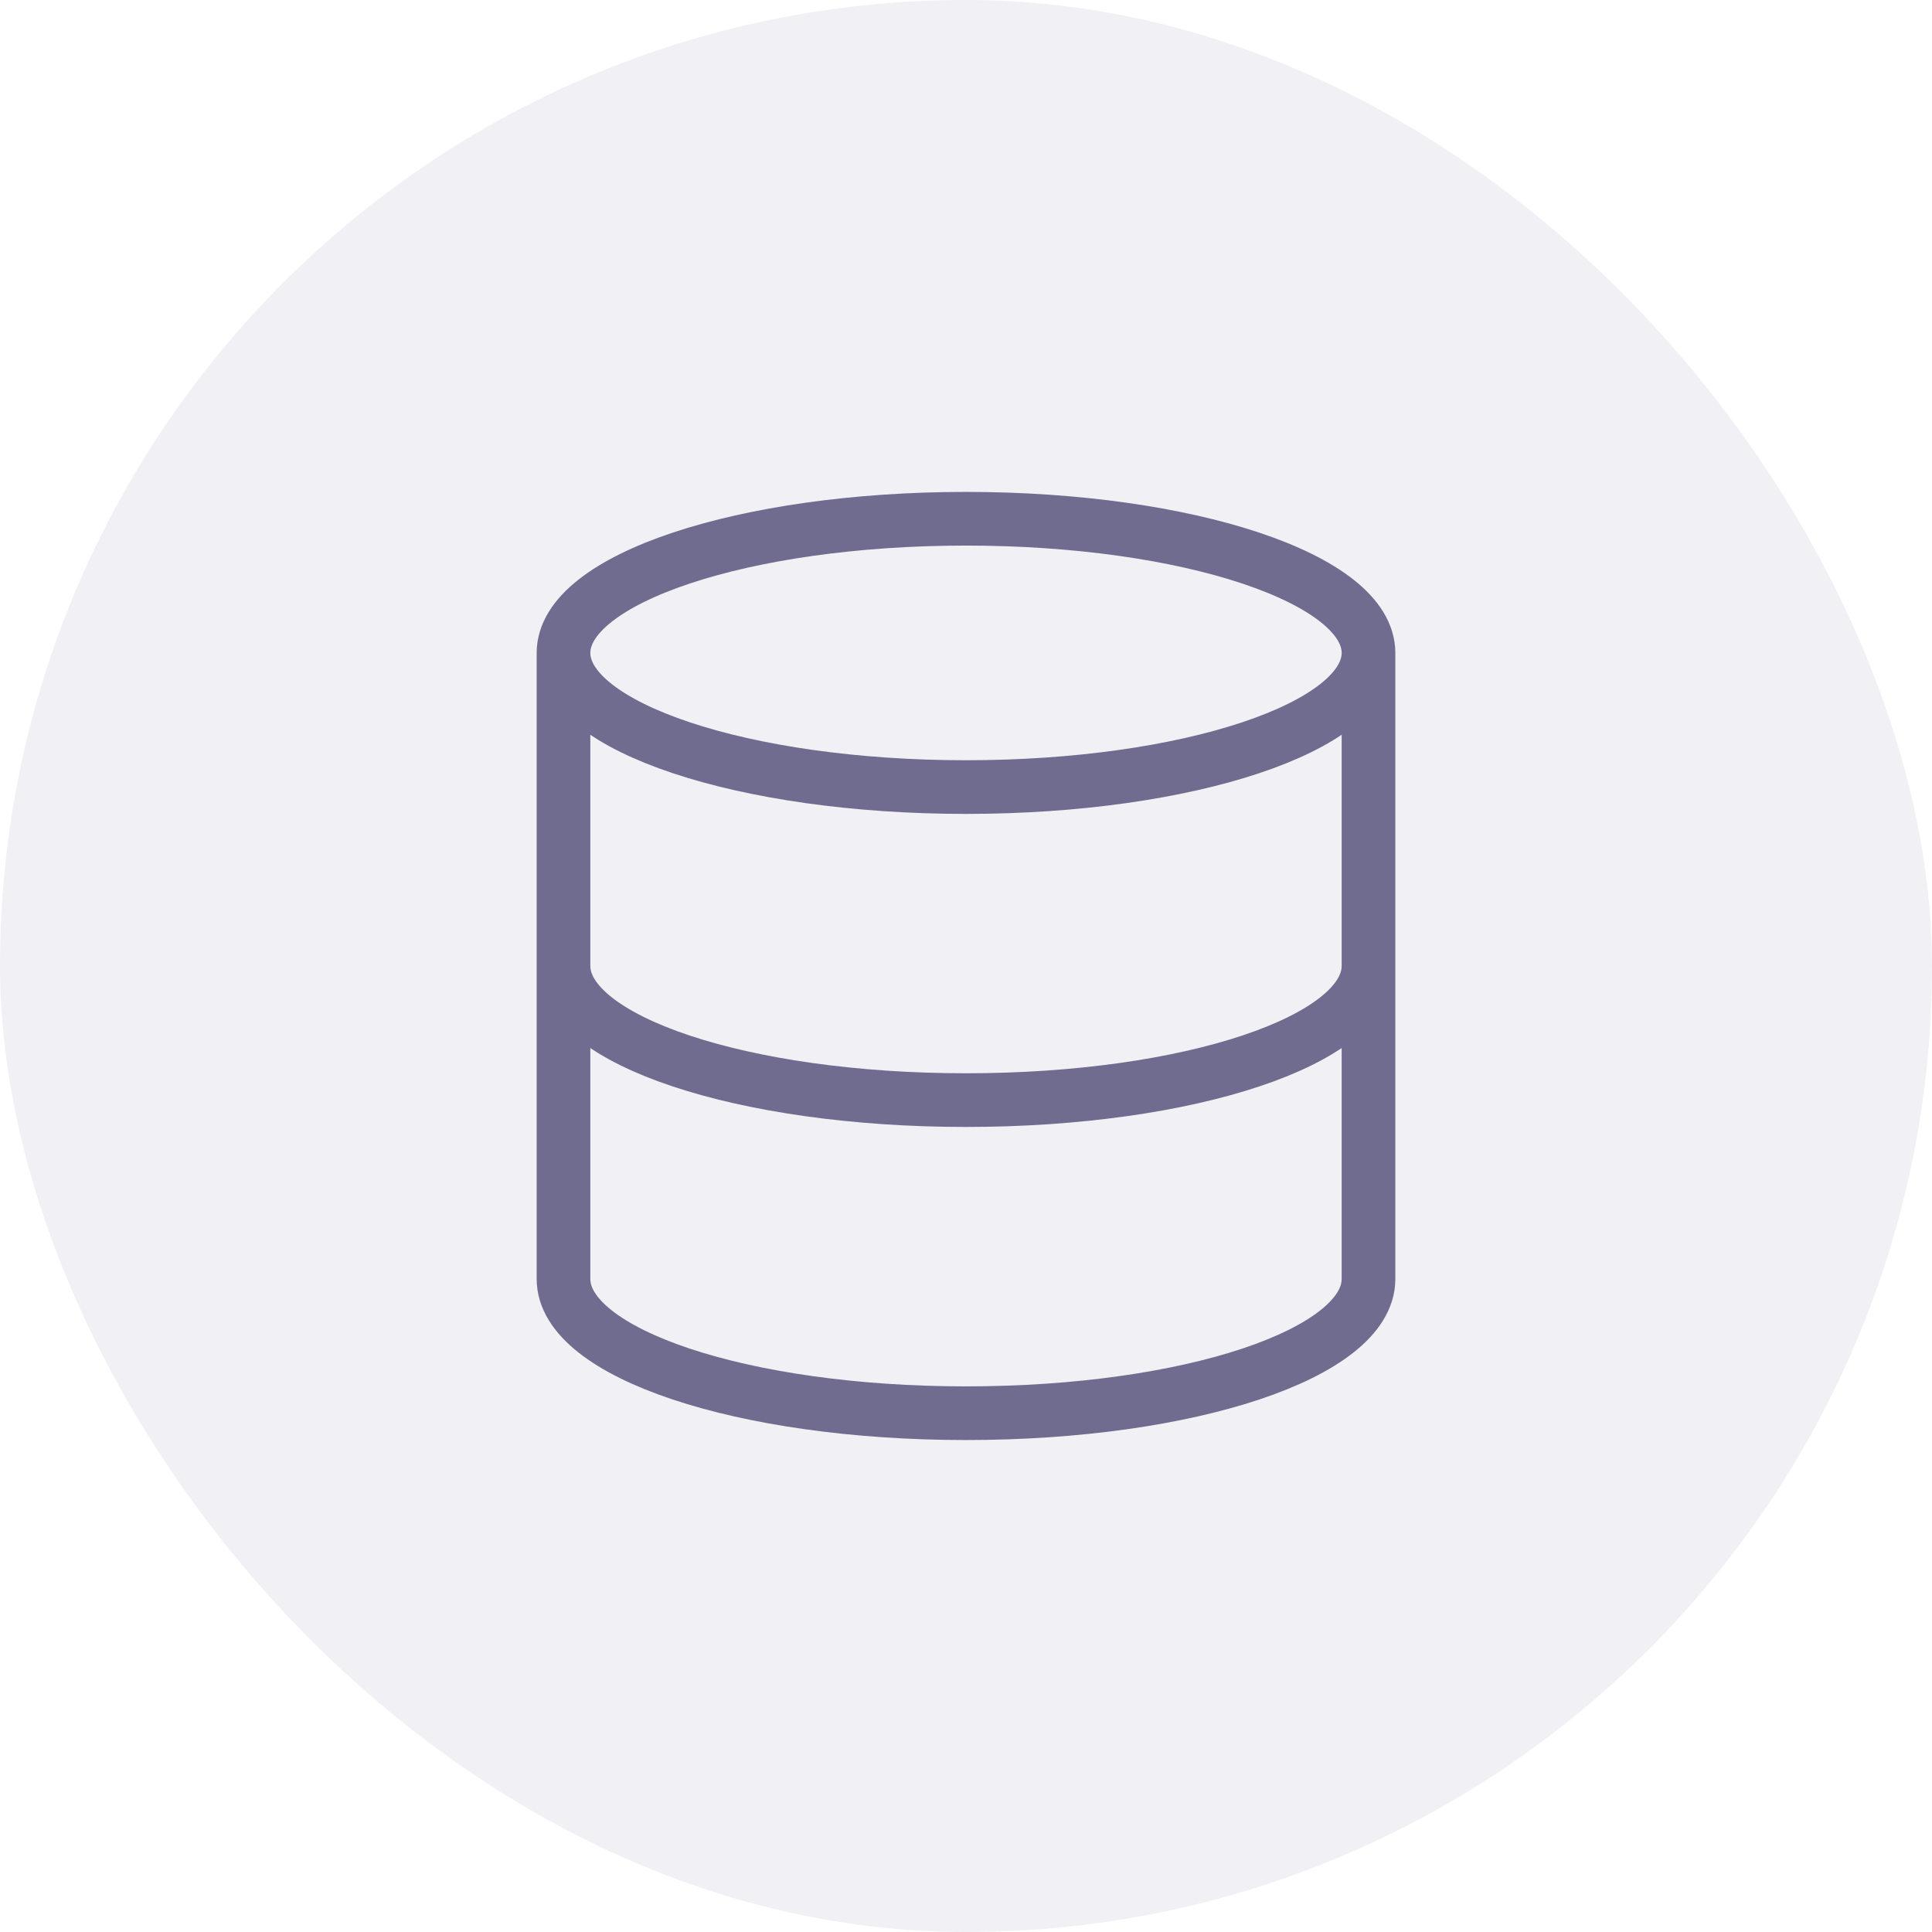
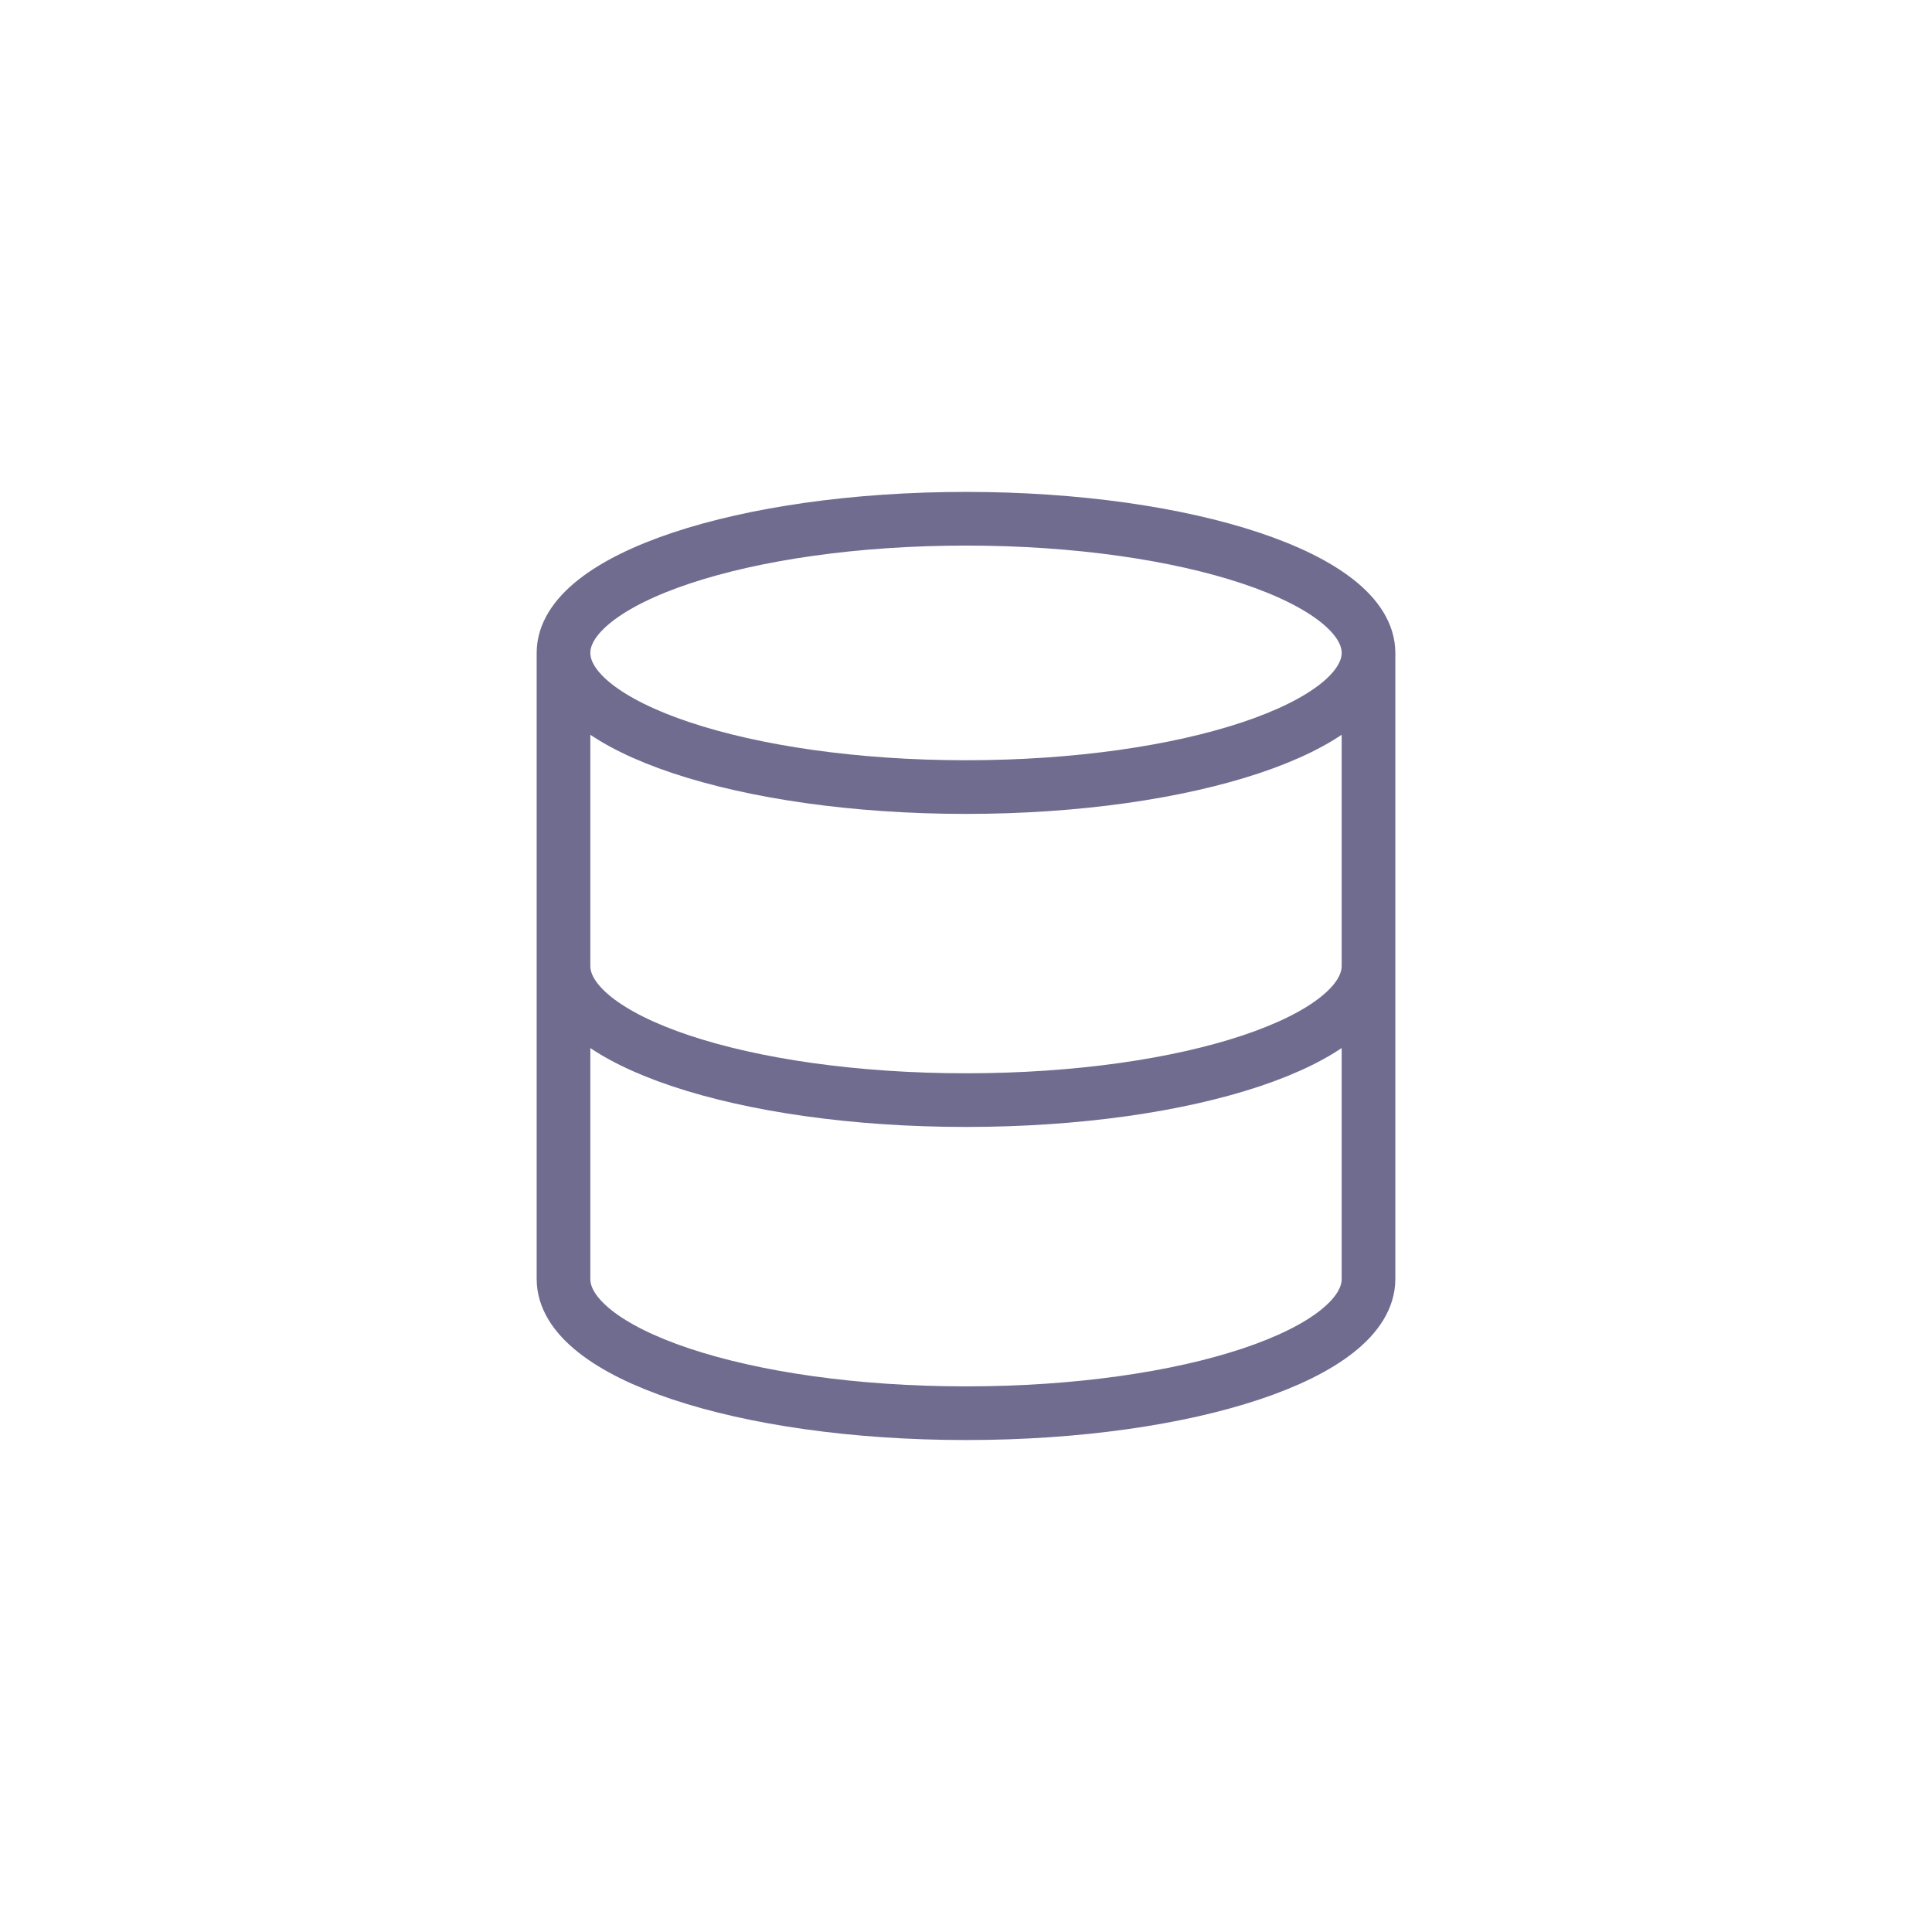
<svg xmlns="http://www.w3.org/2000/svg" width="36" height="36" viewBox="0 0 36 36" fill="none">
-   <rect width="36" height="36" rx="18" fill="#6F6C90" fill-opacity="0.1" />
  <path d="M25.5 12.166C25.5 13.547 22.142 14.666 18 14.666C13.858 14.666 10.5 13.547 10.5 12.166M25.5 12.166C25.5 10.785 22.142 9.666 18 9.666C13.858 9.666 10.5 10.785 10.5 12.166M25.5 12.166V23.833C25.5 25.216 22.167 26.333 18 26.333C13.833 26.333 10.5 25.216 10.5 23.833V12.166M25.5 17.999C25.5 19.383 22.167 20.499 18 20.499C13.833 20.499 10.5 19.383 10.5 17.999" stroke="#6F6C90" stroke-linecap="round" stroke-linejoin="round" />
</svg>